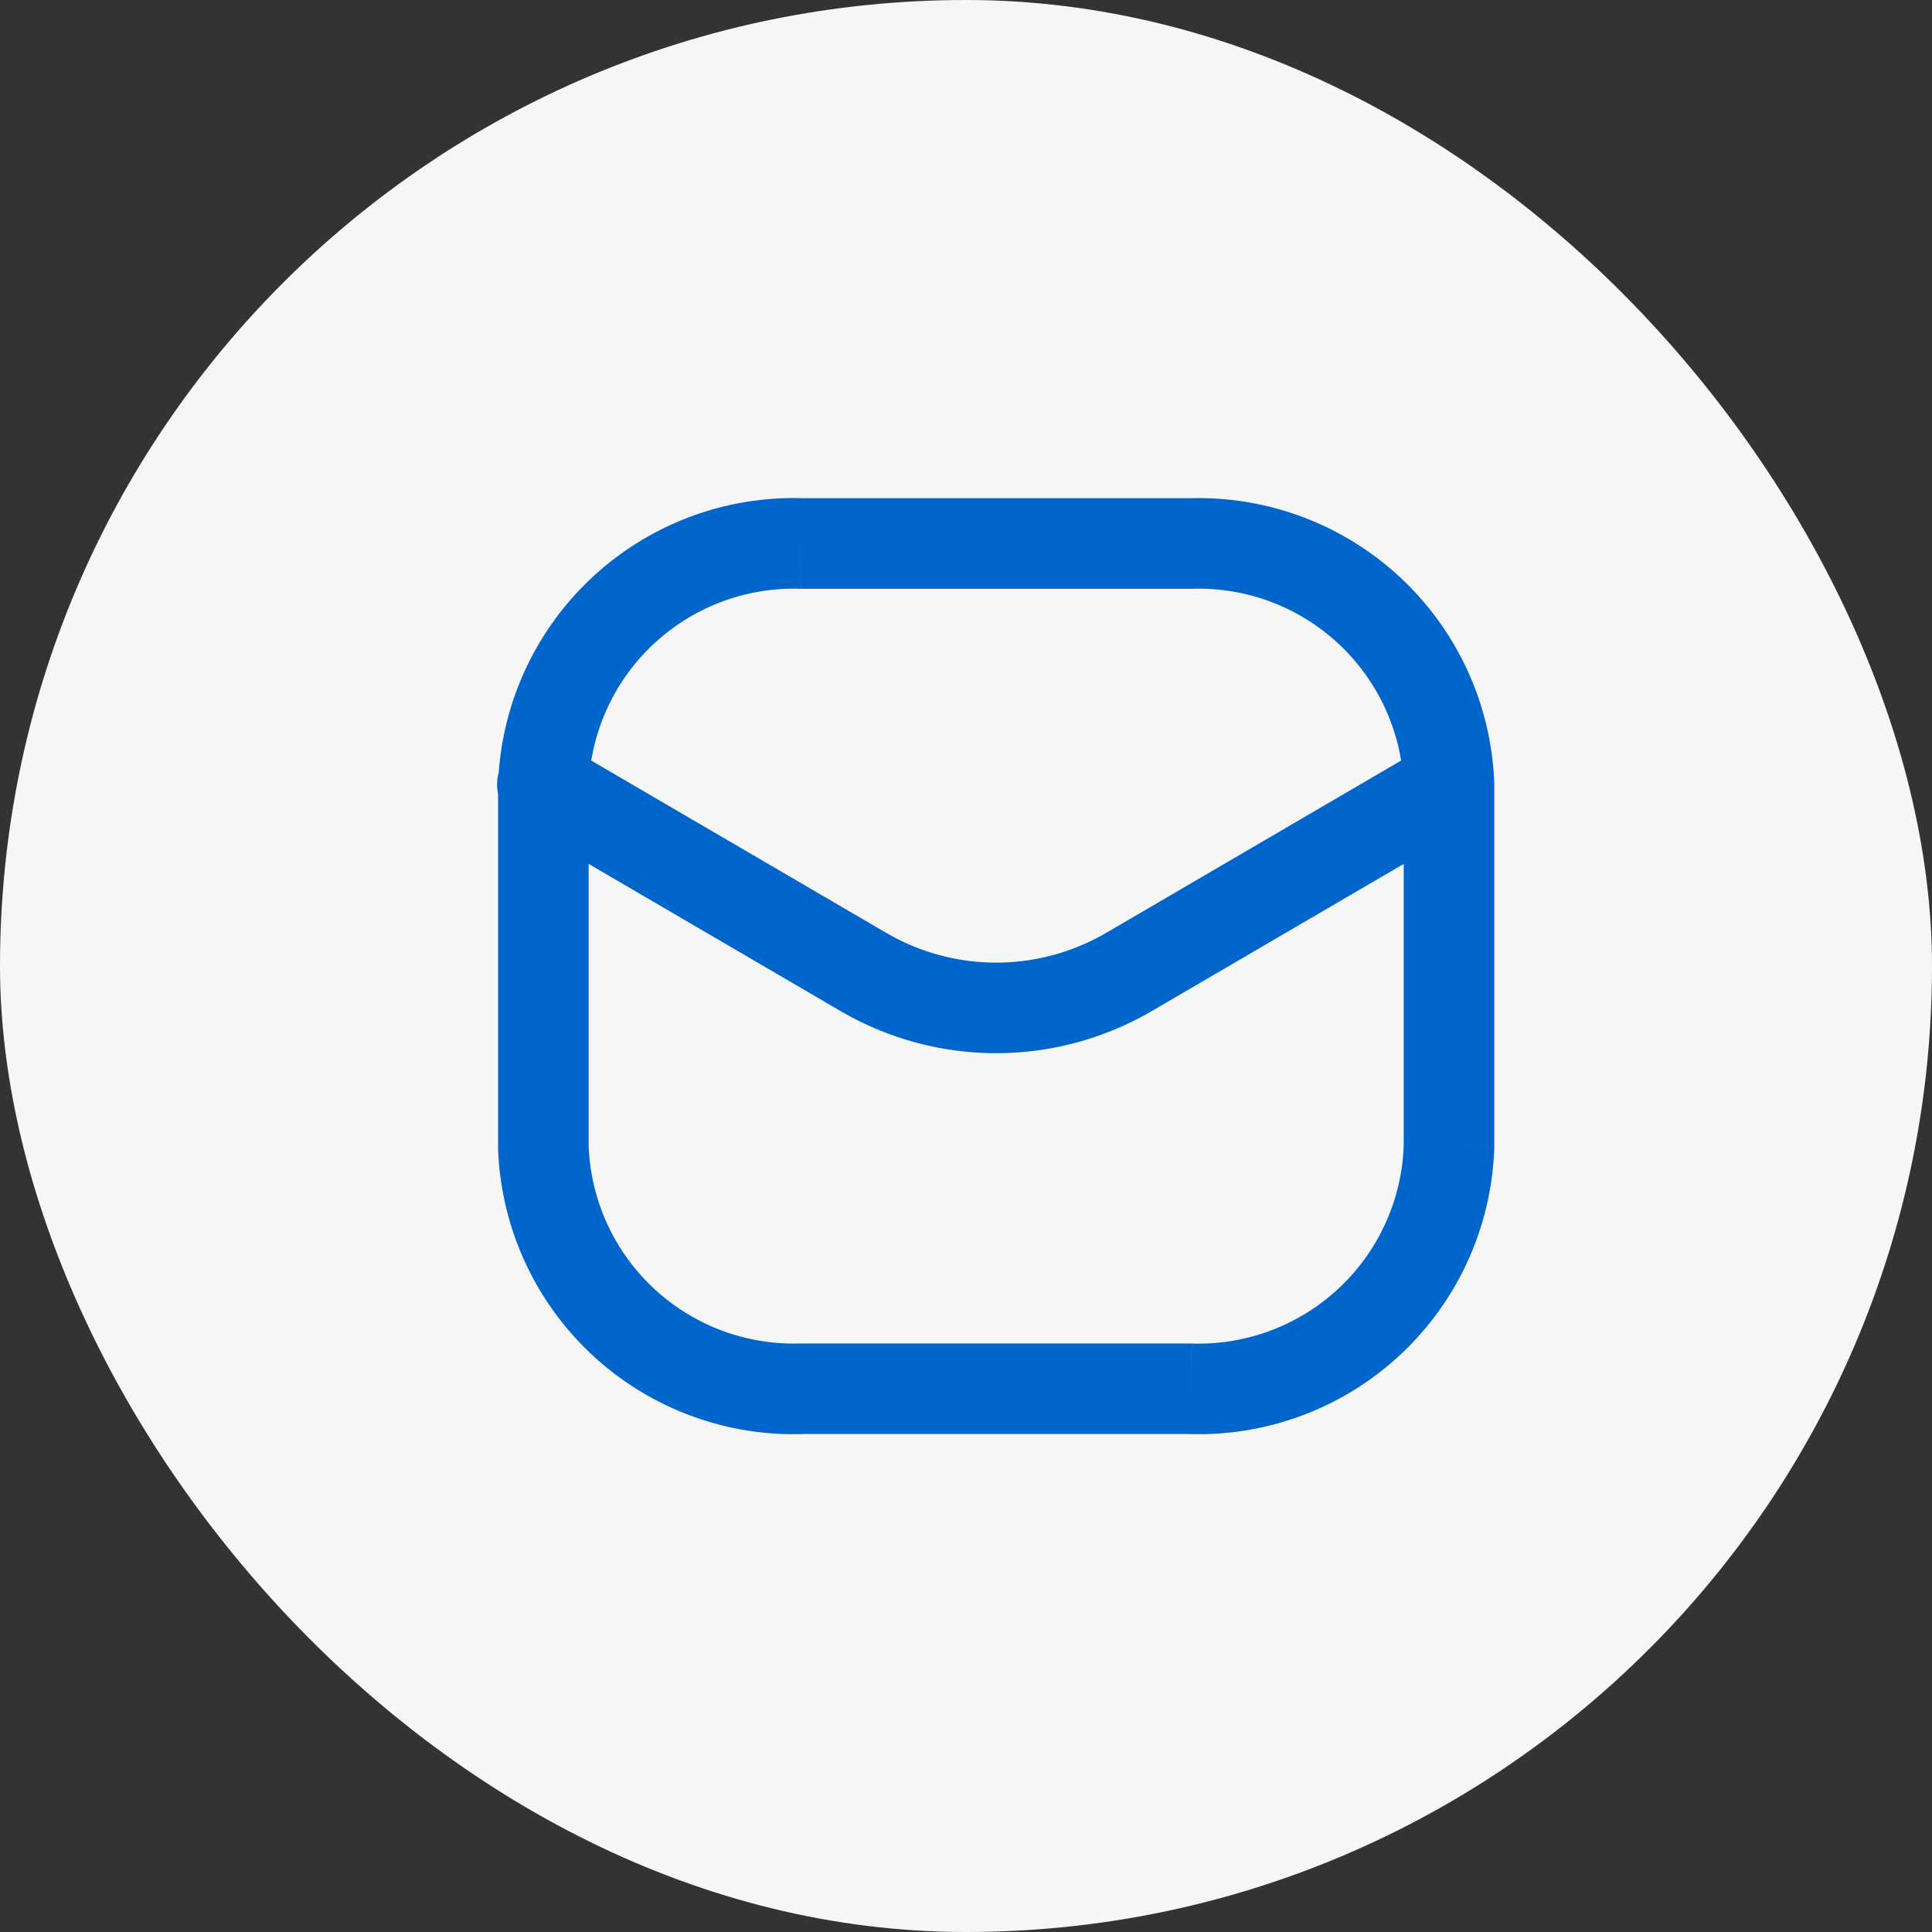
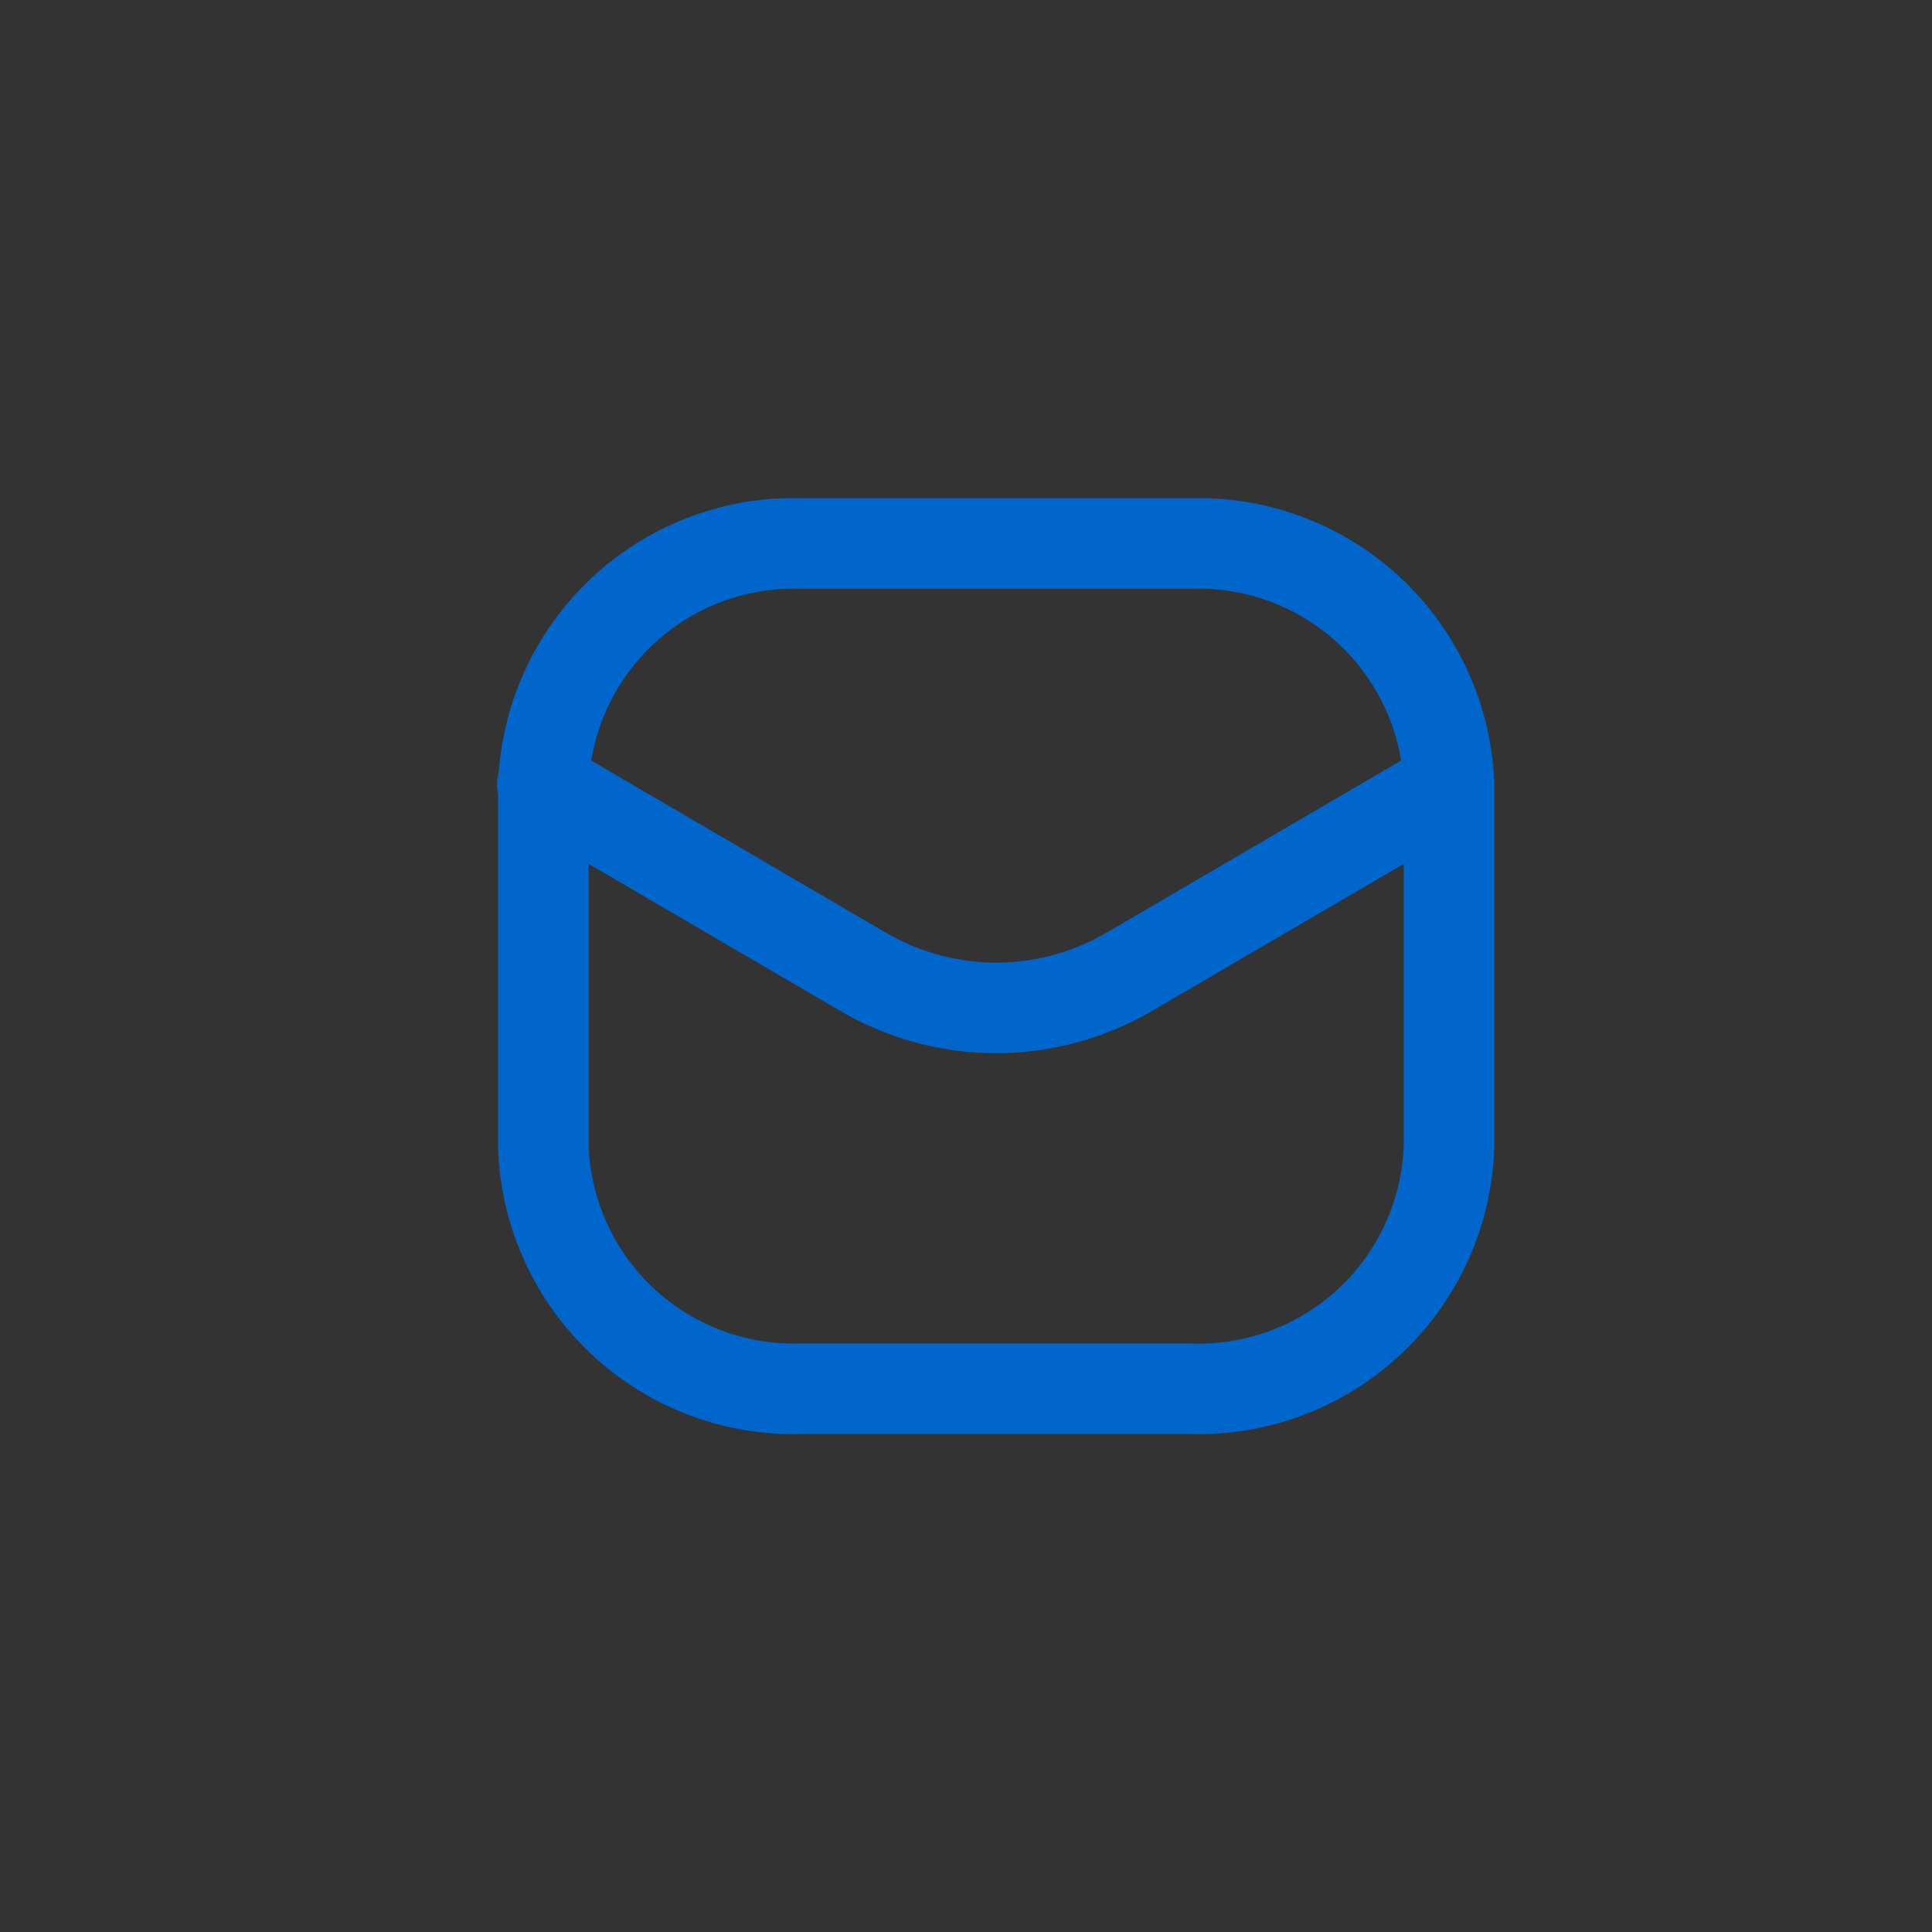
<svg xmlns="http://www.w3.org/2000/svg" width="32" height="32" viewBox="0 0 32 32" fill="none">
  <rect x="0" y="0" width="32" height="32" fill="#333333" stroke="none" />
-   <rect width="32" height="32" rx="16" fill="#F6F6F6" />
  <path d="M23.25 13.03a.75.75 0 1 0 1.5-.054zm-3.536-4.028v.75h.025zm-6.428 0-.025.75h.025zM8.25 12.976a.75.75 0 0 0 1.5.053zm16.5.026a.75.75 0 1 0-1.5 0zm-.75 6 .75.027v-.027zm-4.286 4 .025-.75h-.025zm-6.428 0v-.75h-.025zm-4.286-4h-.75v.027zm.75-6a.75.75 0 1 0-1.5 0zm14.628.648a.75.75 0 0 0-.756-1.295zm-5.642 2.427-.378-.647-.006.003zm-4.472 0 .385-.644-.007-.003zm-4.886-3.722a.75.75 0 1 0-.756 1.295zM24 13.002l.75-.026a4.9 4.9 0 0 0-5.061-4.723l.025.75.025.749a3.4 3.4 0 0 1 3.511 3.277zm-4.286-4v-.75h-6.428v1.5h6.428zm-6.428 0 .025-.75a4.9 4.9 0 0 0-5.06 4.724l.749.026.75.027a3.4 3.4 0 0 1 3.51-3.277zm10.714 4h-.75v6h1.5v-6zm0 6-.75-.026a3.4 3.4 0 0 1-3.51 3.277l-.026.75-.025.749a4.9 4.9 0 0 0 5.06-4.723zm-4.286 4v-.75h-6.428v1.5h6.428zm-6.428 0-.025-.75a3.4 3.4 0 0 1-3.511-3.276l-.75.026-.75.027a4.9 4.9 0 0 0 5.061 4.723zm-4.286-4h.75v-6h-1.5v6zm15-6-.378-.647-5.264 3.075.378.647.378.648 5.264-3.075zm-5.264 3.075-.384-.644a3.61 3.61 0 0 1-3.703 0l-.385.644-.384.644a5.11 5.11 0 0 0 5.24 0zm-4.472 0 .378-.647-5.264-3.075-.378.647-.378.648 5.264 3.075z" fill="#06C" />
</svg>